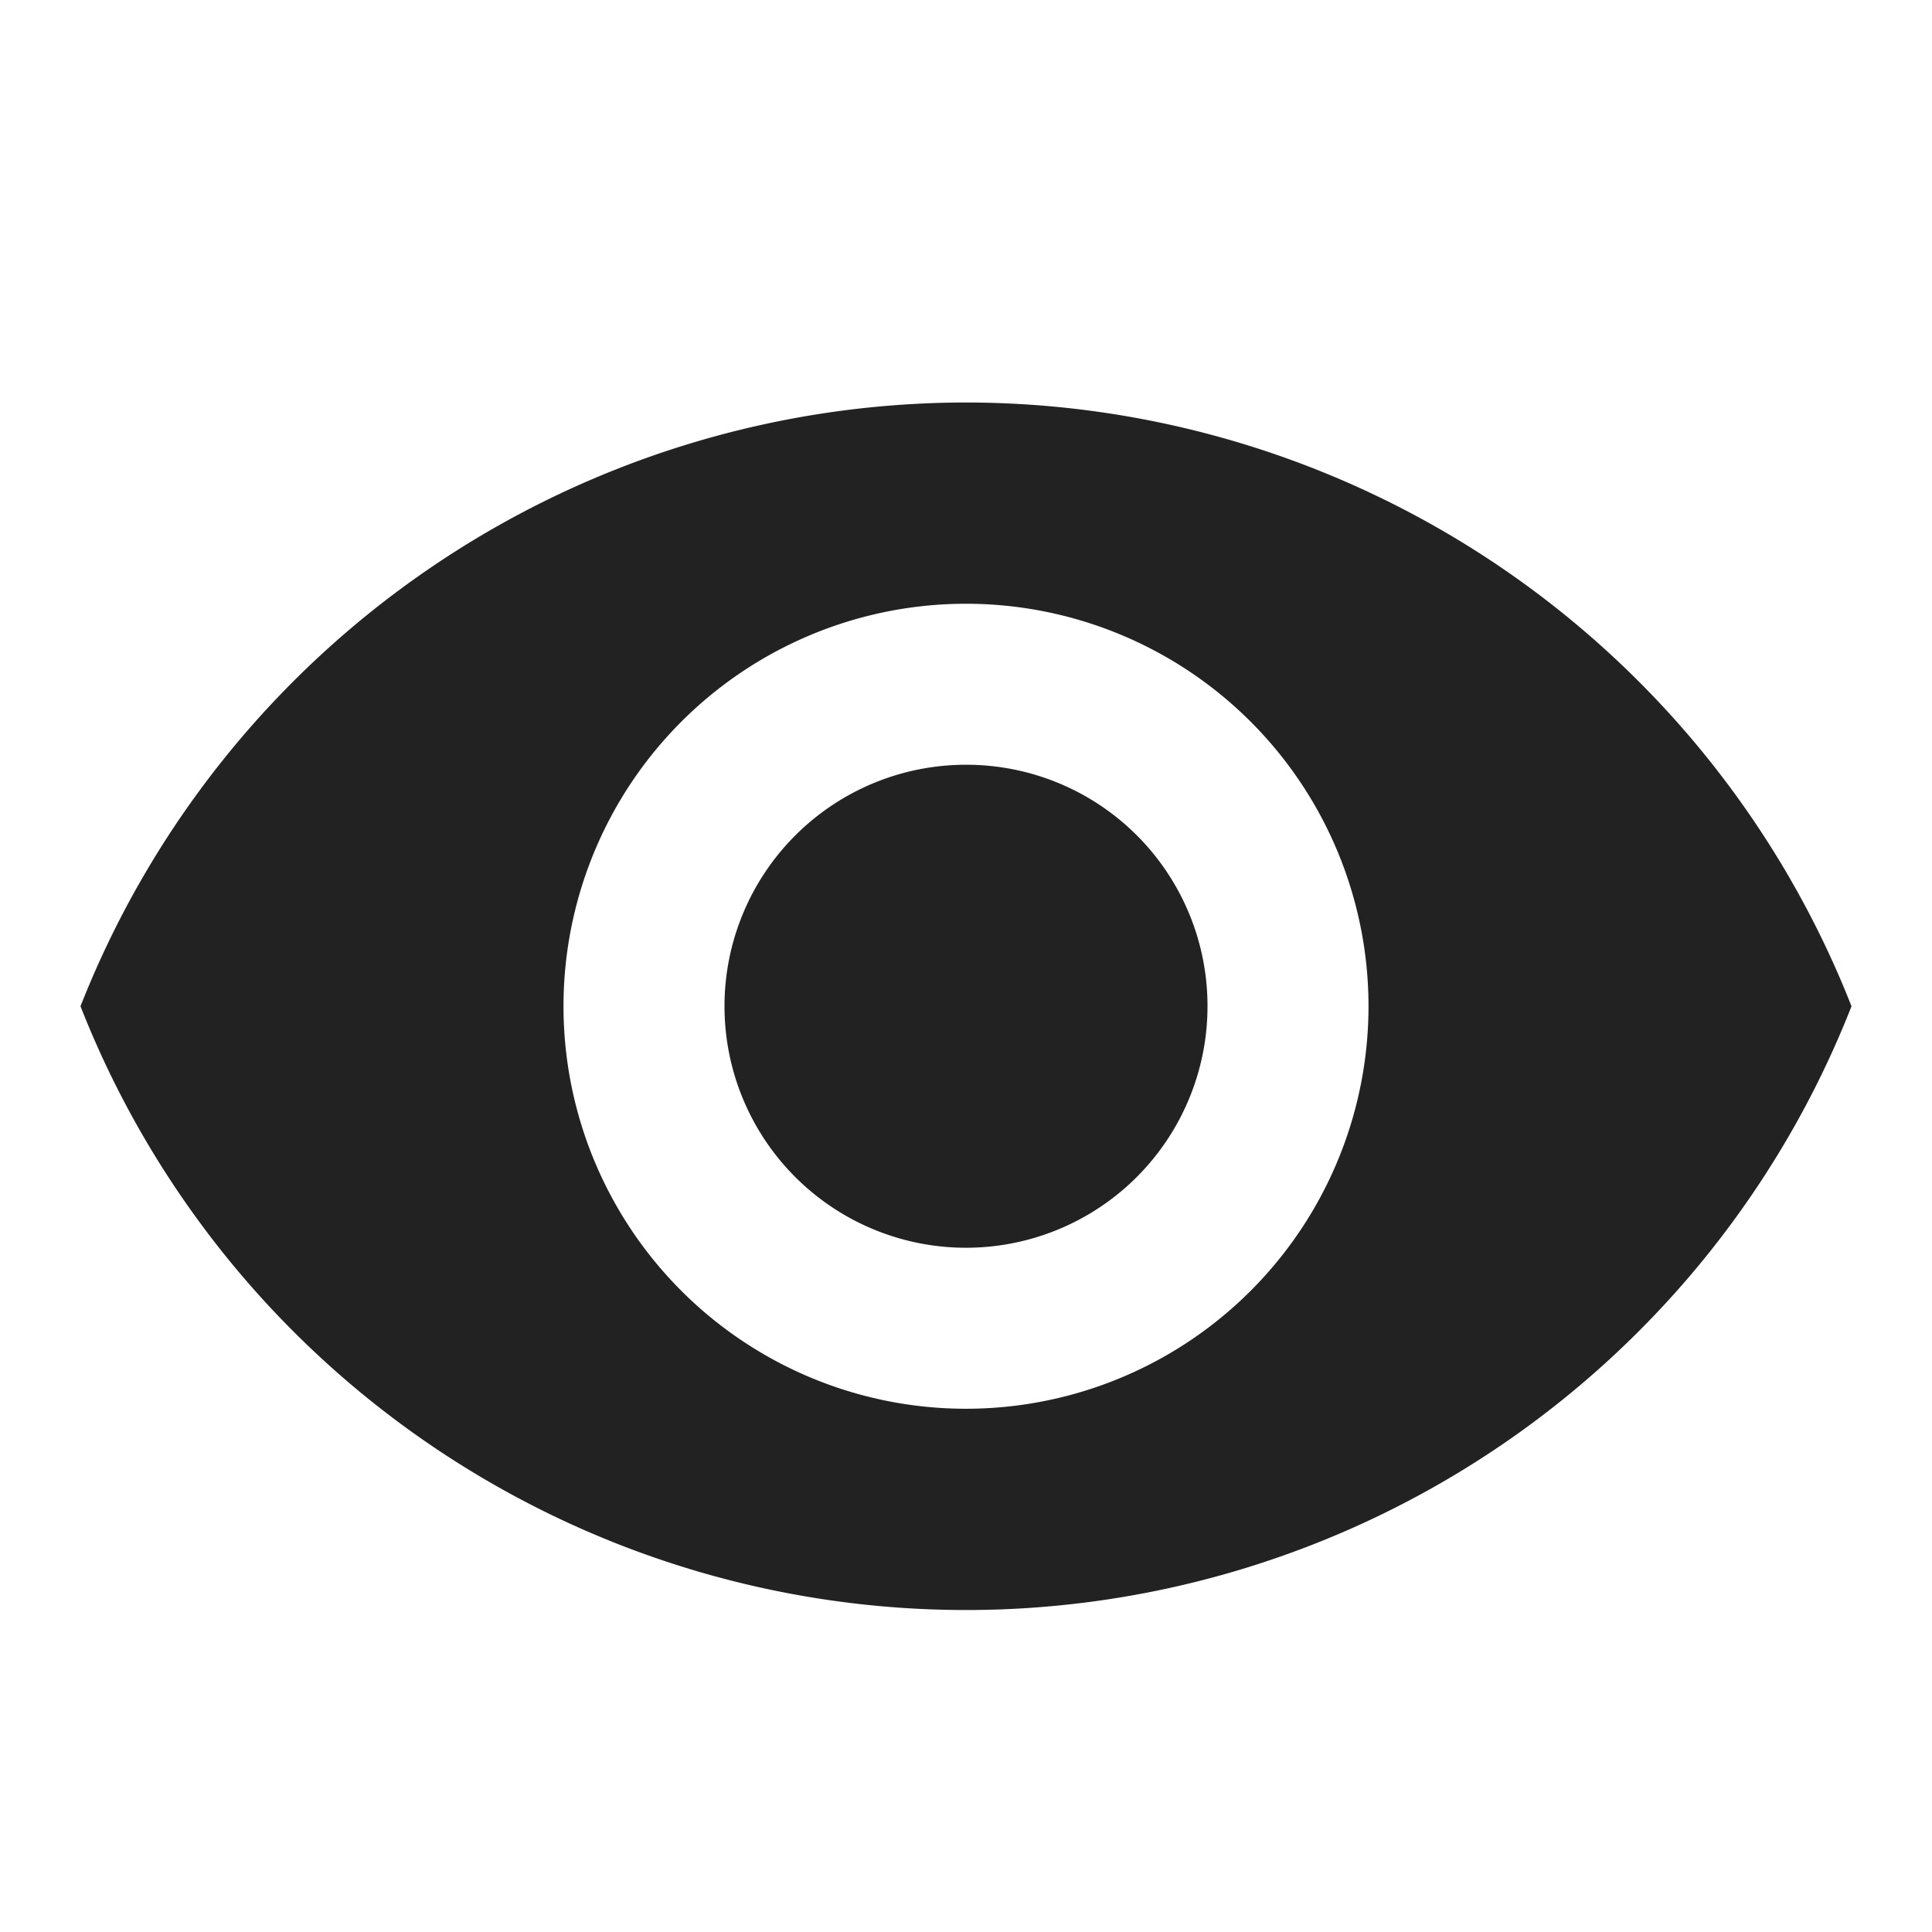
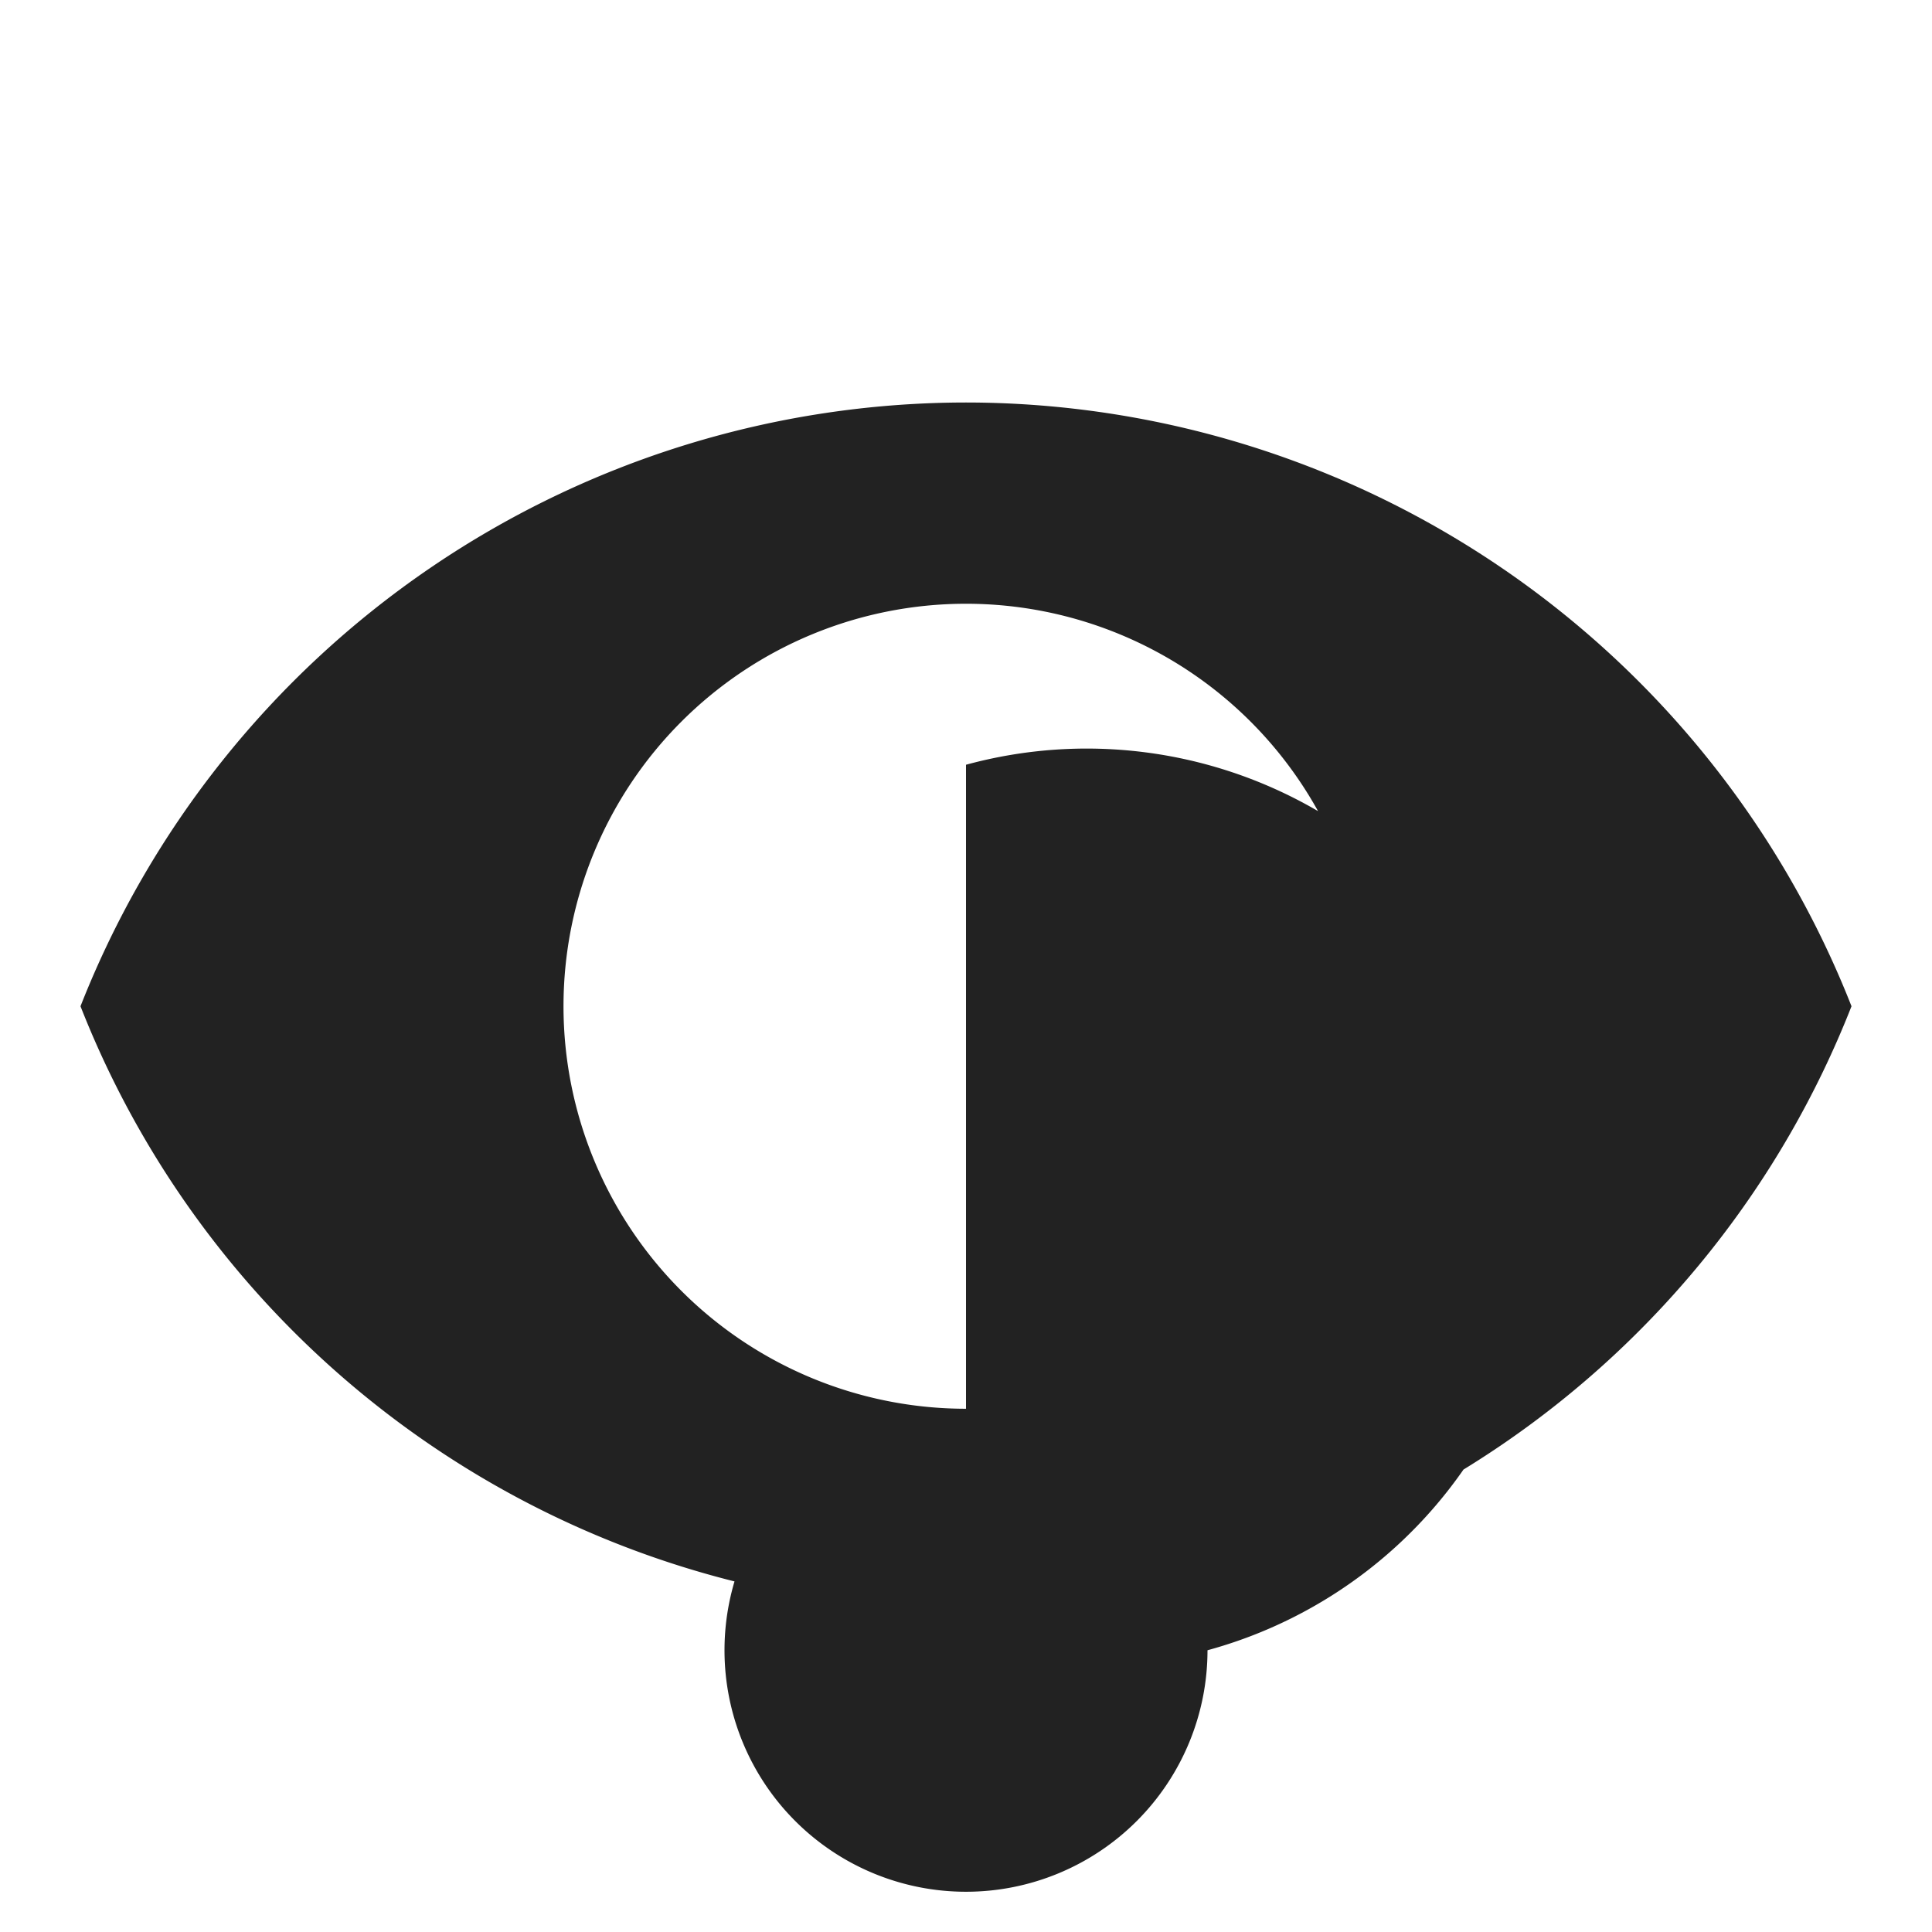
<svg xmlns="http://www.w3.org/2000/svg" width="48" height="48" viewBox="0 0 48 48">
  <defs>
    <style>.a{fill:none;}.b{clip-path:url(#a);}.c{fill:#fff;opacity:0;}.d{fill:#222;}</style>
    <clipPath id="a">
      <rect class="a" width="48" height="48" />
    </clipPath>
  </defs>
  <g class="b">
-     <rect class="c" width="48" height="48" />
-     <path class="d" d="M23,4.5a23.654,23.654,0,0,0-22,15,23.633,23.633,0,0,0,44,0A23.654,23.654,0,0,0,23,4.5Zm0,25a10,10,0,1,1,10-10A10,10,0,0,1,23,29.5Zm0-16a6,6,0,1,0,6,6A5.992,5.992,0,0,0,23,13.5Z" transform="translate(1 5.5)" />
+     <path class="d" d="M23,4.5a23.654,23.654,0,0,0-22,15,23.633,23.633,0,0,0,44,0A23.654,23.654,0,0,0,23,4.5Zm0,25a10,10,0,1,1,10-10A10,10,0,0,1,23,29.5Za6,6,0,1,0,6,6A5.992,5.992,0,0,0,23,13.5Z" transform="translate(1 5.5)" />
  </g>
</svg>